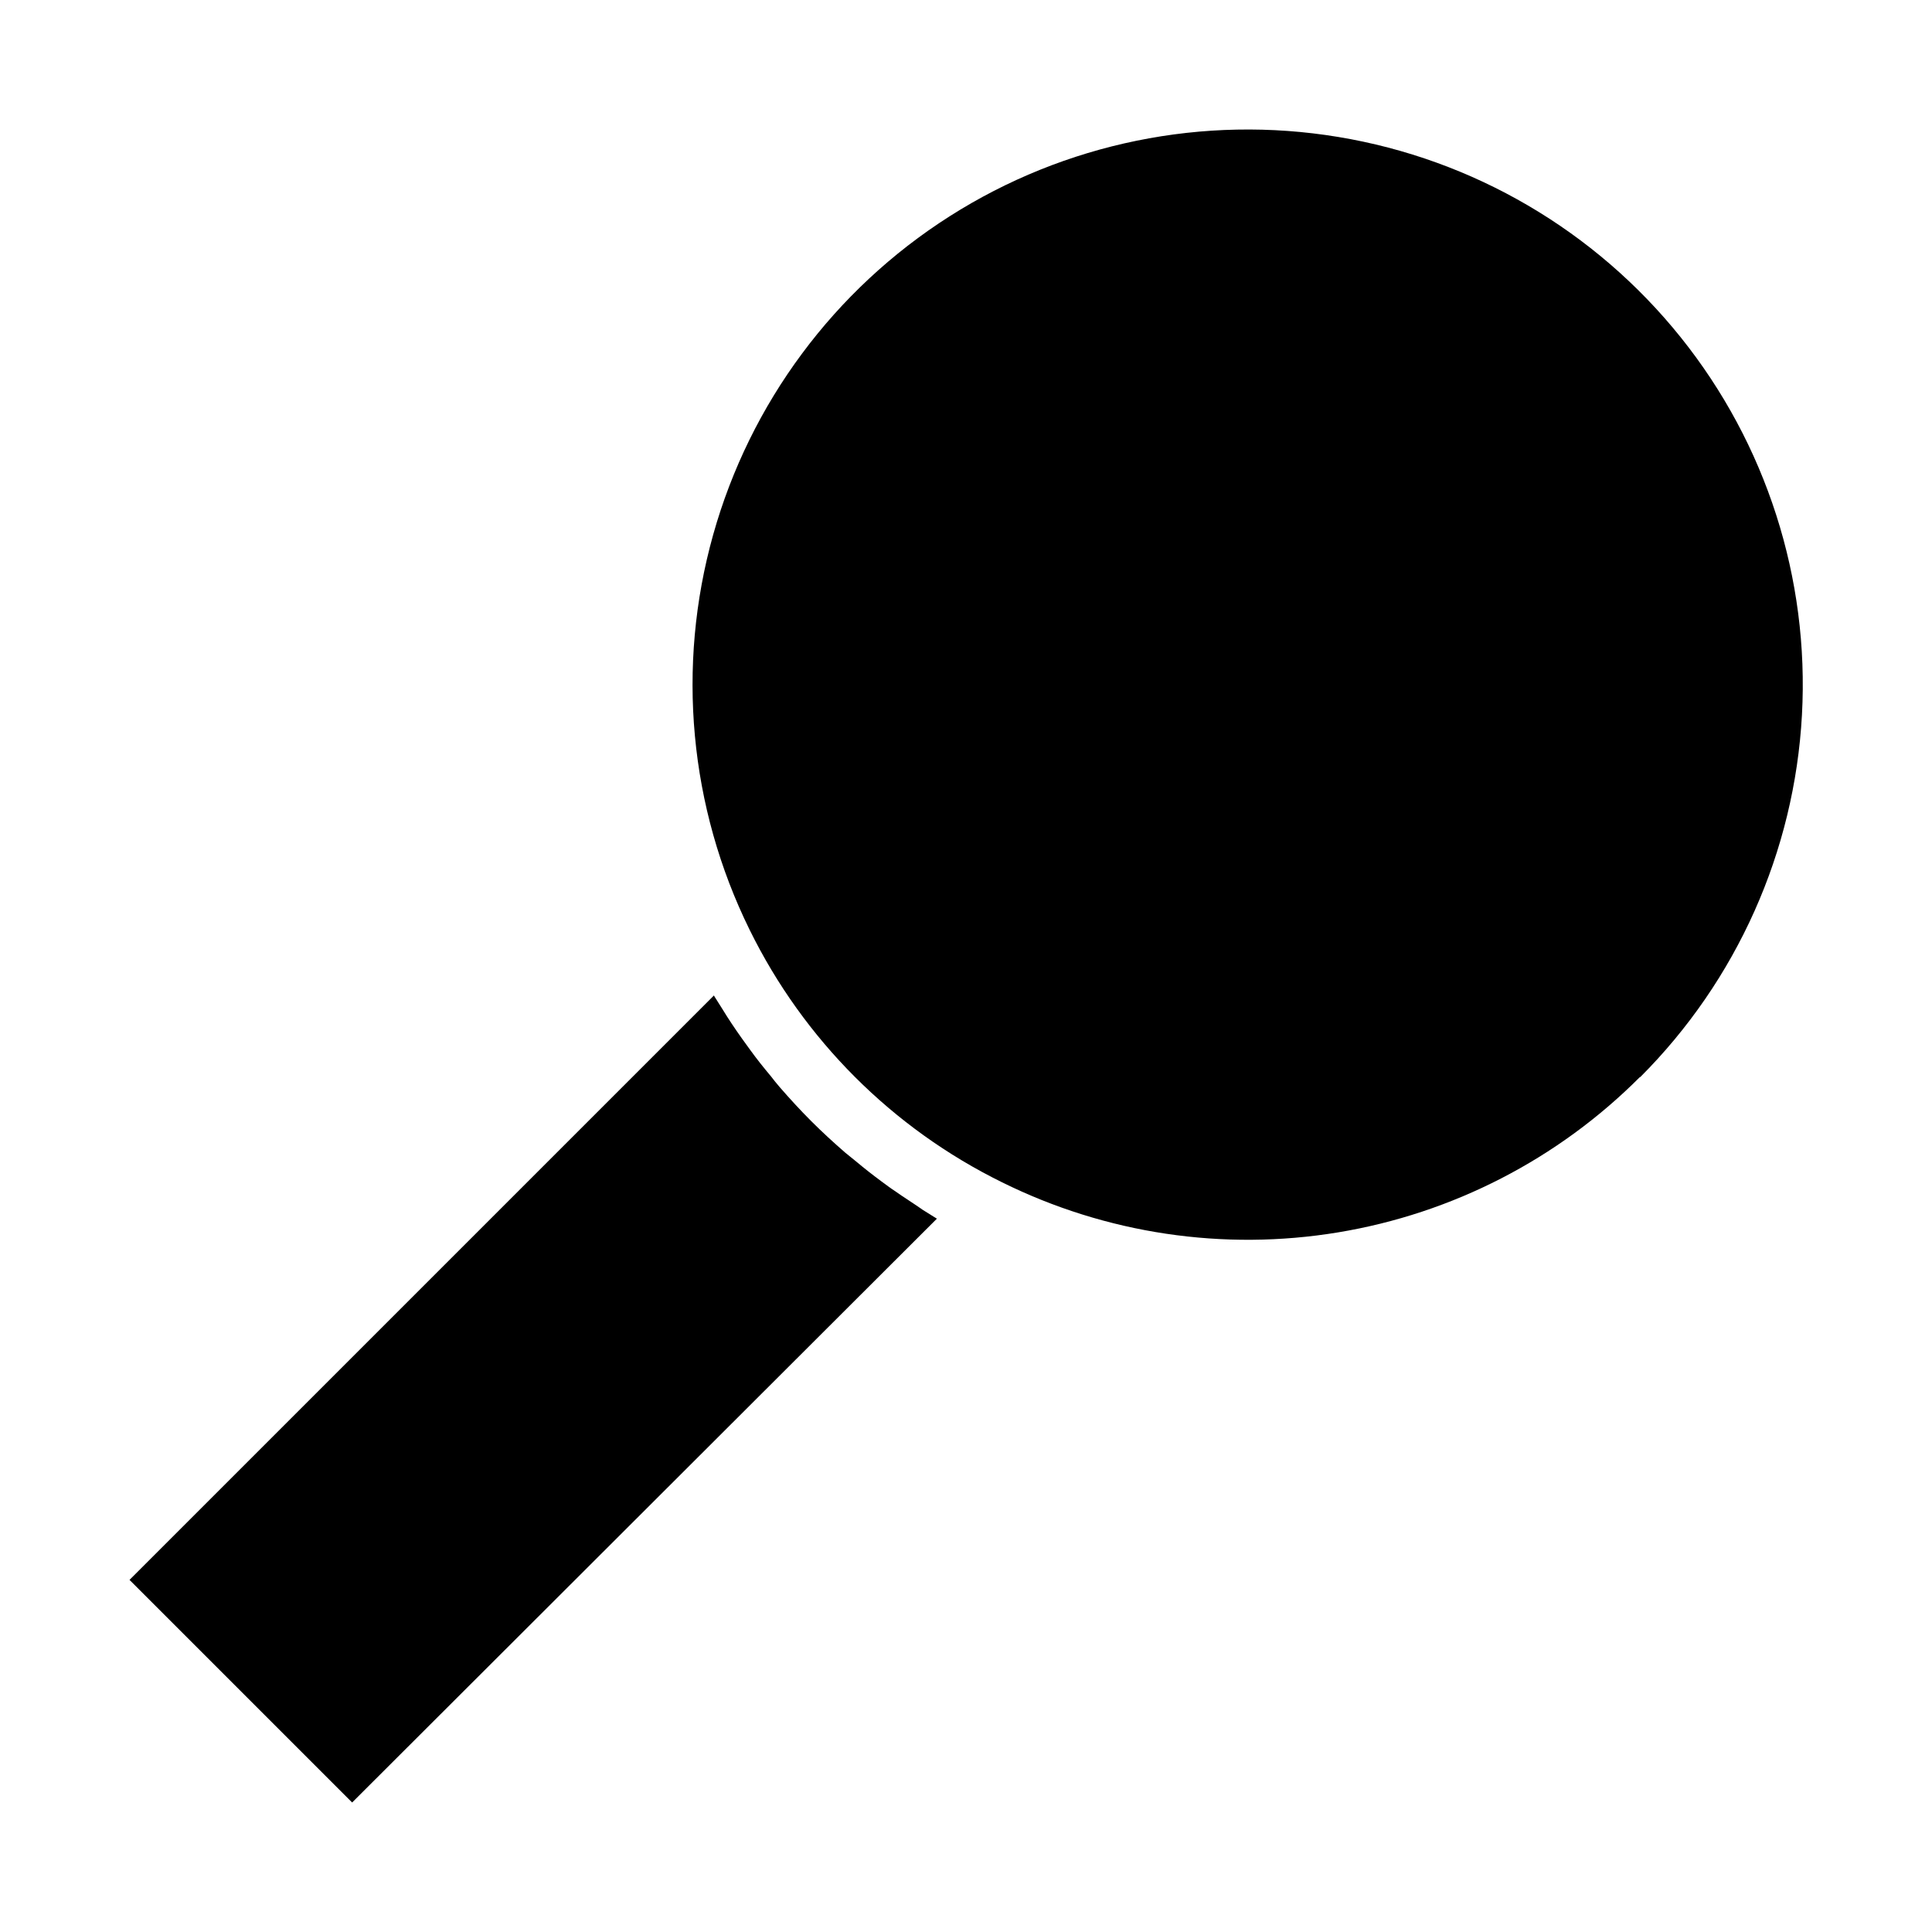
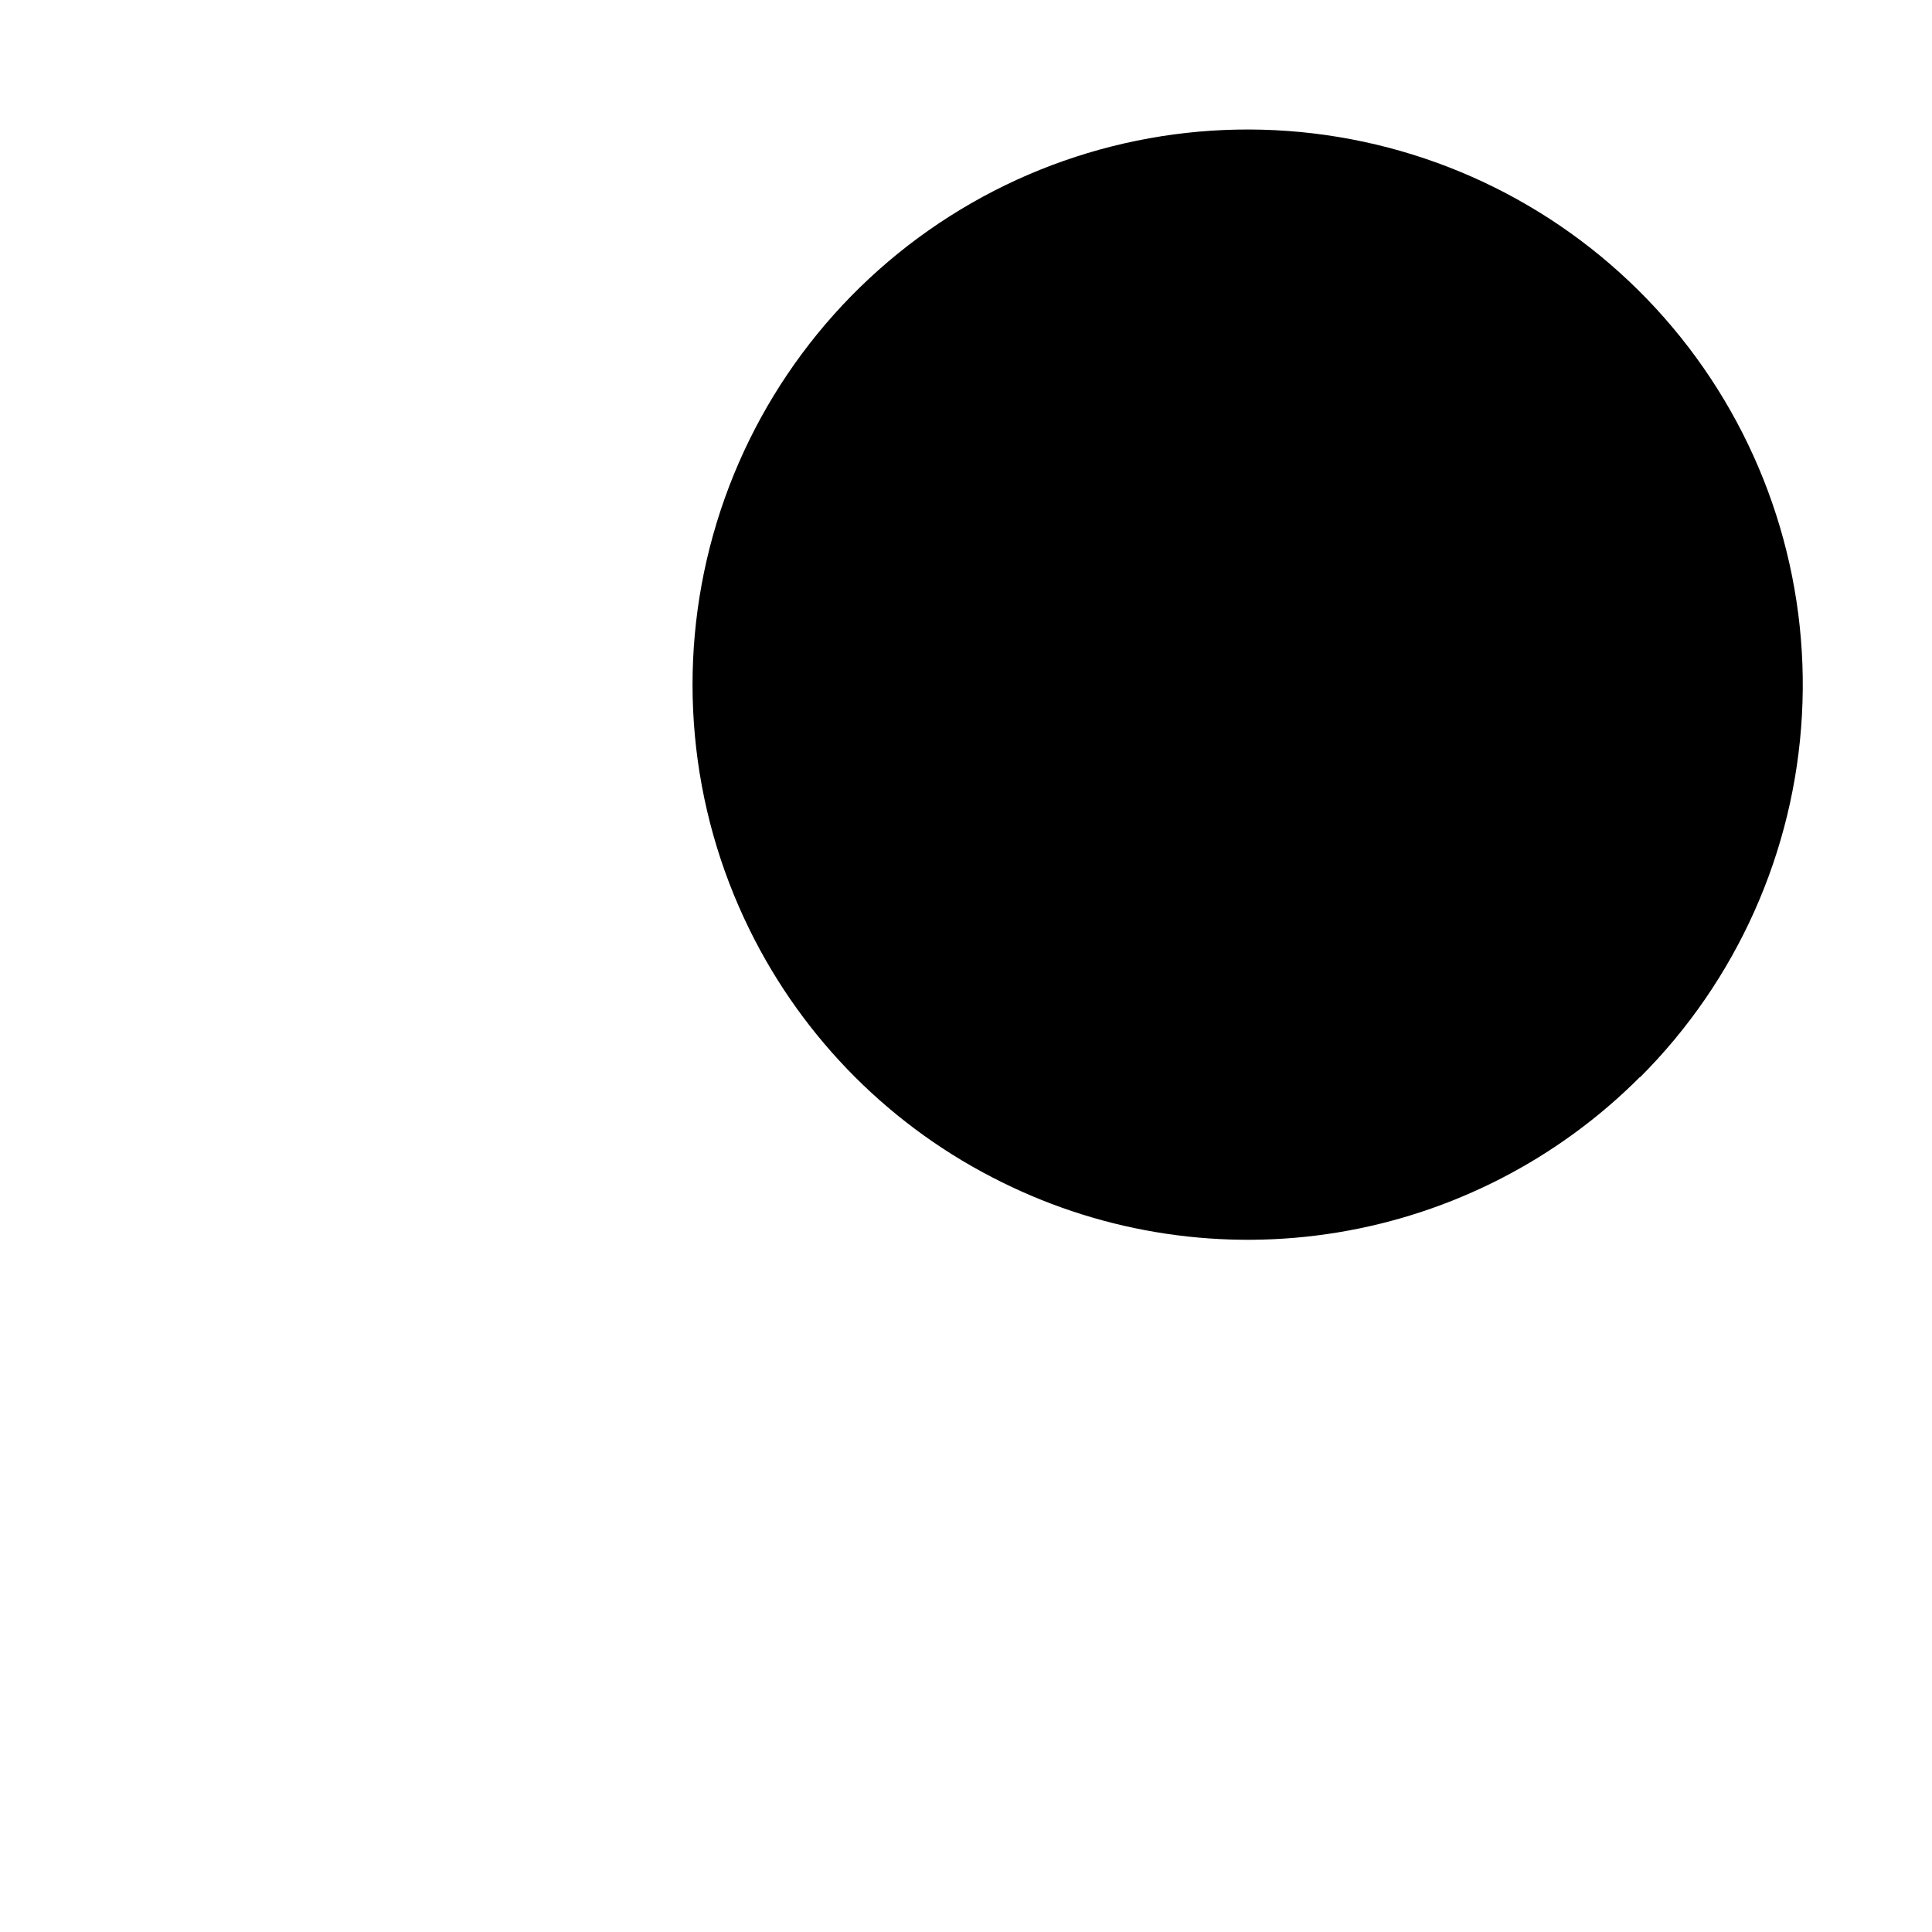
<svg xmlns="http://www.w3.org/2000/svg" fill="#000000" width="800px" height="800px" version="1.1" viewBox="144 144 512 512">
  <g>
-     <path d="m237.32 621.68-58.996-58.996 154.87-154.87c0.164 0.312 0.348 0.613 0.551 0.906l1.715 2.719c1.562 2.57 3.223 5.039 5.039 7.609l2.367 3.273c1.715 2.367 3.527 4.637 5.391 6.852 0.754 1.008 1.562 1.965 2.367 2.922 2.672 3.074 5.441 6.098 8.363 9.02s5.945 5.691 9.02 8.363l2.922 2.367c2.215 1.863 4.484 3.629 6.801 5.34 1.109 0.805 2.215 1.664 3.375 2.418 2.418 1.715 5.039 3.324 7.457 5.039l2.82 1.762 0.906 0.555z" />
    <path d="m578.6 429.42c-21.703 21.766-49.691 36.168-80.016 41.176-30.328 5.008-61.461 0.367-89.012-13.266-29.078-14.301-52.605-37.828-66.906-66.906-16.012-32.512-19.457-69.789-9.68-104.68 9.777-34.898 32.09-64.957 62.664-84.418 30.574-19.457 67.254-26.949 103.01-21.031 35.754 5.914 68.066 24.82 90.742 53.09 22.676 28.27 34.117 63.914 32.133 100.1-1.98 36.184-17.254 70.363-42.883 95.988z" />
  </g>
</svg>